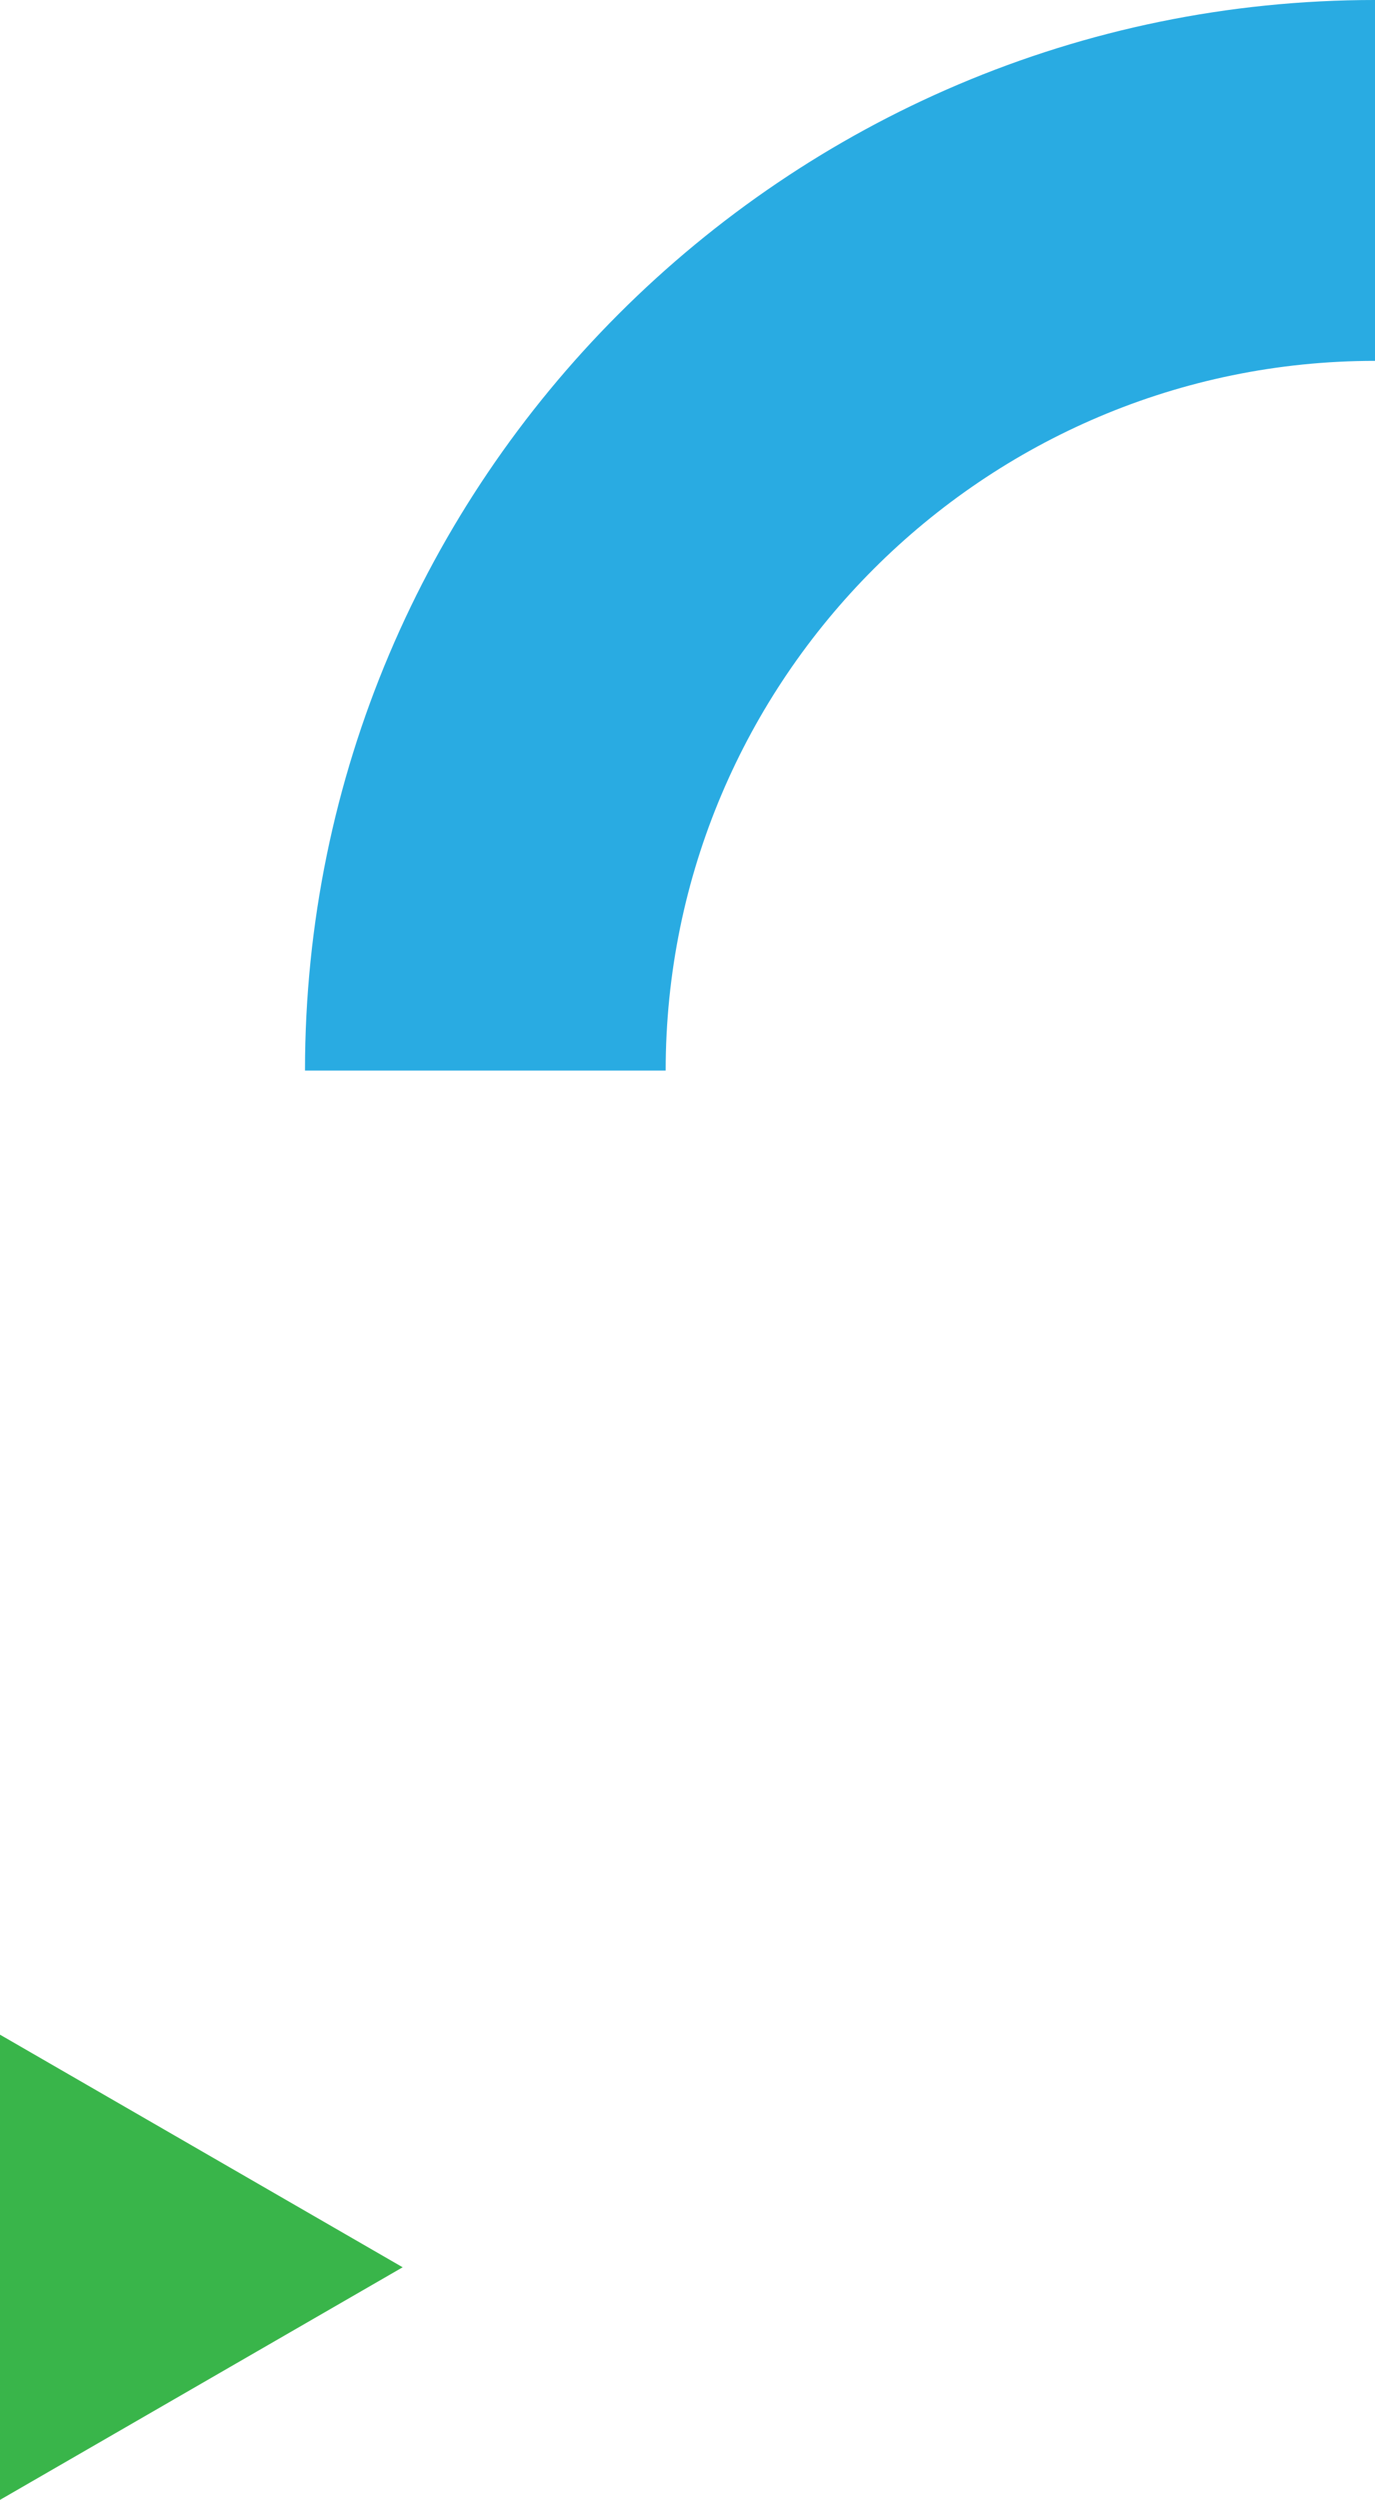
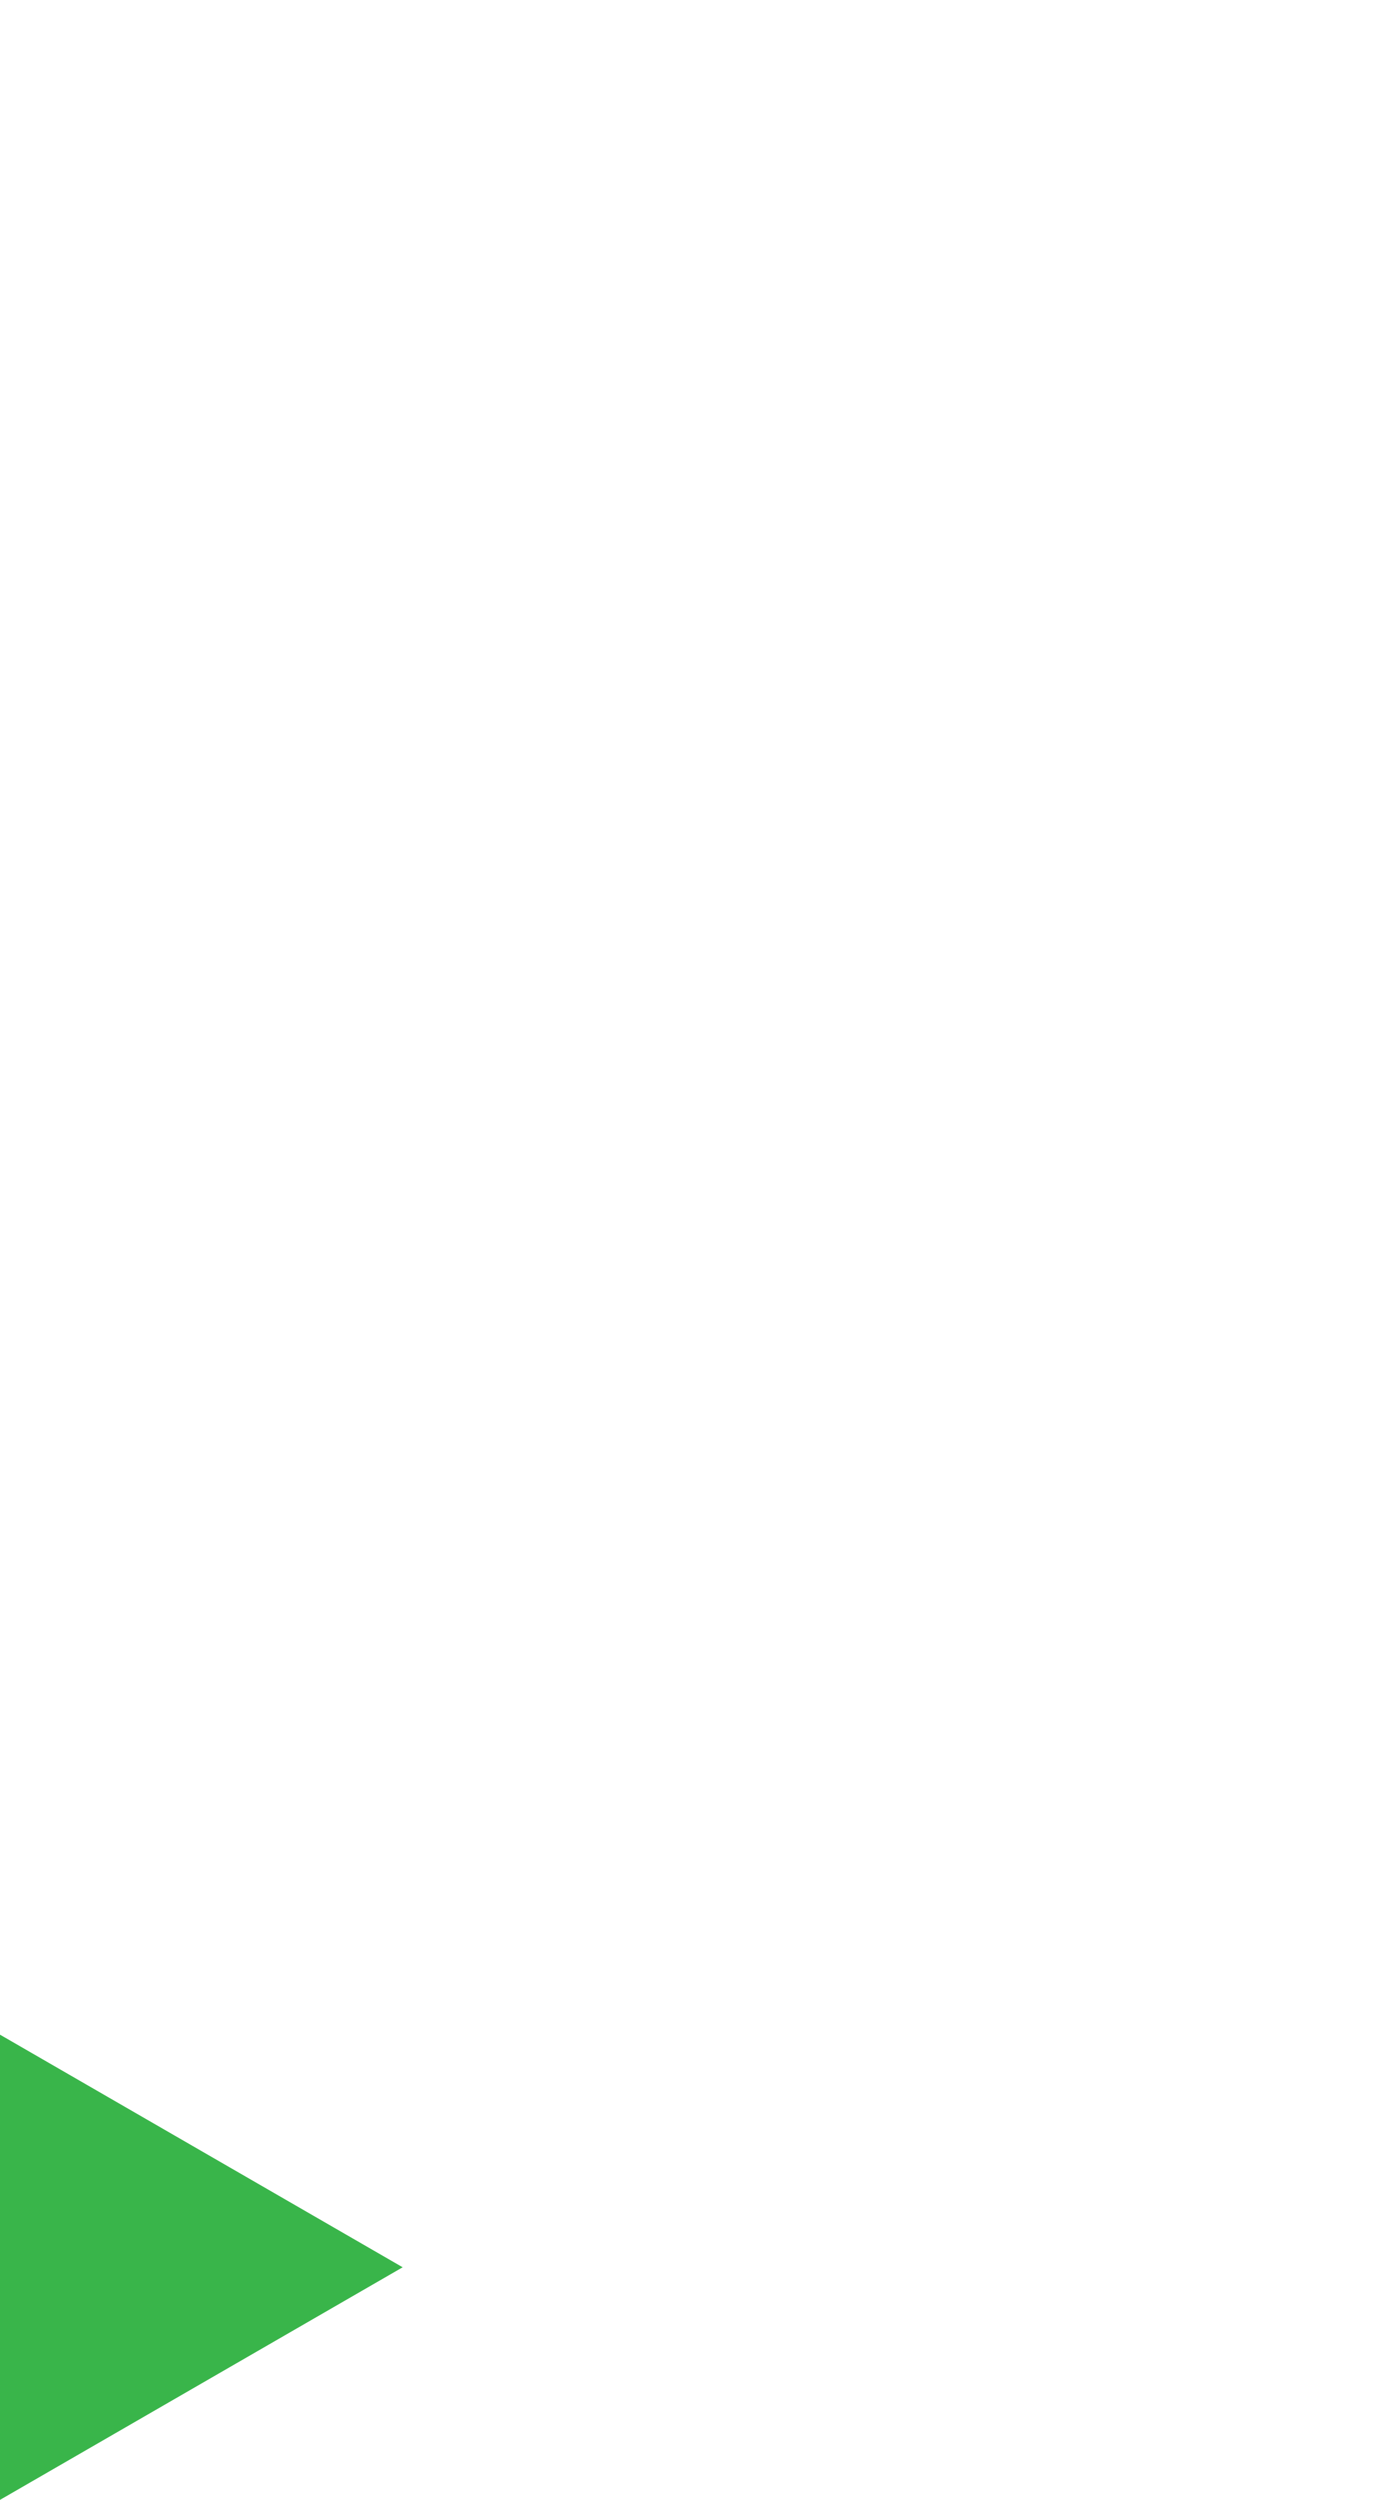
<svg xmlns="http://www.w3.org/2000/svg" width="302.98" height="550.547" viewBox="0 0 302.98 550.547">
  <defs>
    <clipPath id="clip-path">
      <rect id="Rectangle_65" data-name="Rectangle 65" width="235.774" height="235.774" fill="none" />
    </clipPath>
  </defs>
  <g id="about_deco_right" transform="translate(-1617.02 -1139.113)">
    <g id="Group_42" data-name="Group 42" transform="translate(1920 1374.887) rotate(180)">
      <g id="Group_34" data-name="Group 34" transform="translate(0 0)" clip-path="url(#clip-path)">
-         <path id="Path_174" data-name="Path 174" d="M0,235.774V156.3C86.184,156.3,156.3,86.184,156.3,0h79.475C235.774,130.009,130.009,235.774,0,235.774" transform="translate(0 0.001)" fill="#29abe2" />
-       </g>
+         </g>
    </g>
    <path id="Path_240" data-name="Path 240" d="M0,0V102.452L88.726,51.226Z" transform="translate(1617.02 1587.209)" fill="#39b54a" />
  </g>
</svg>